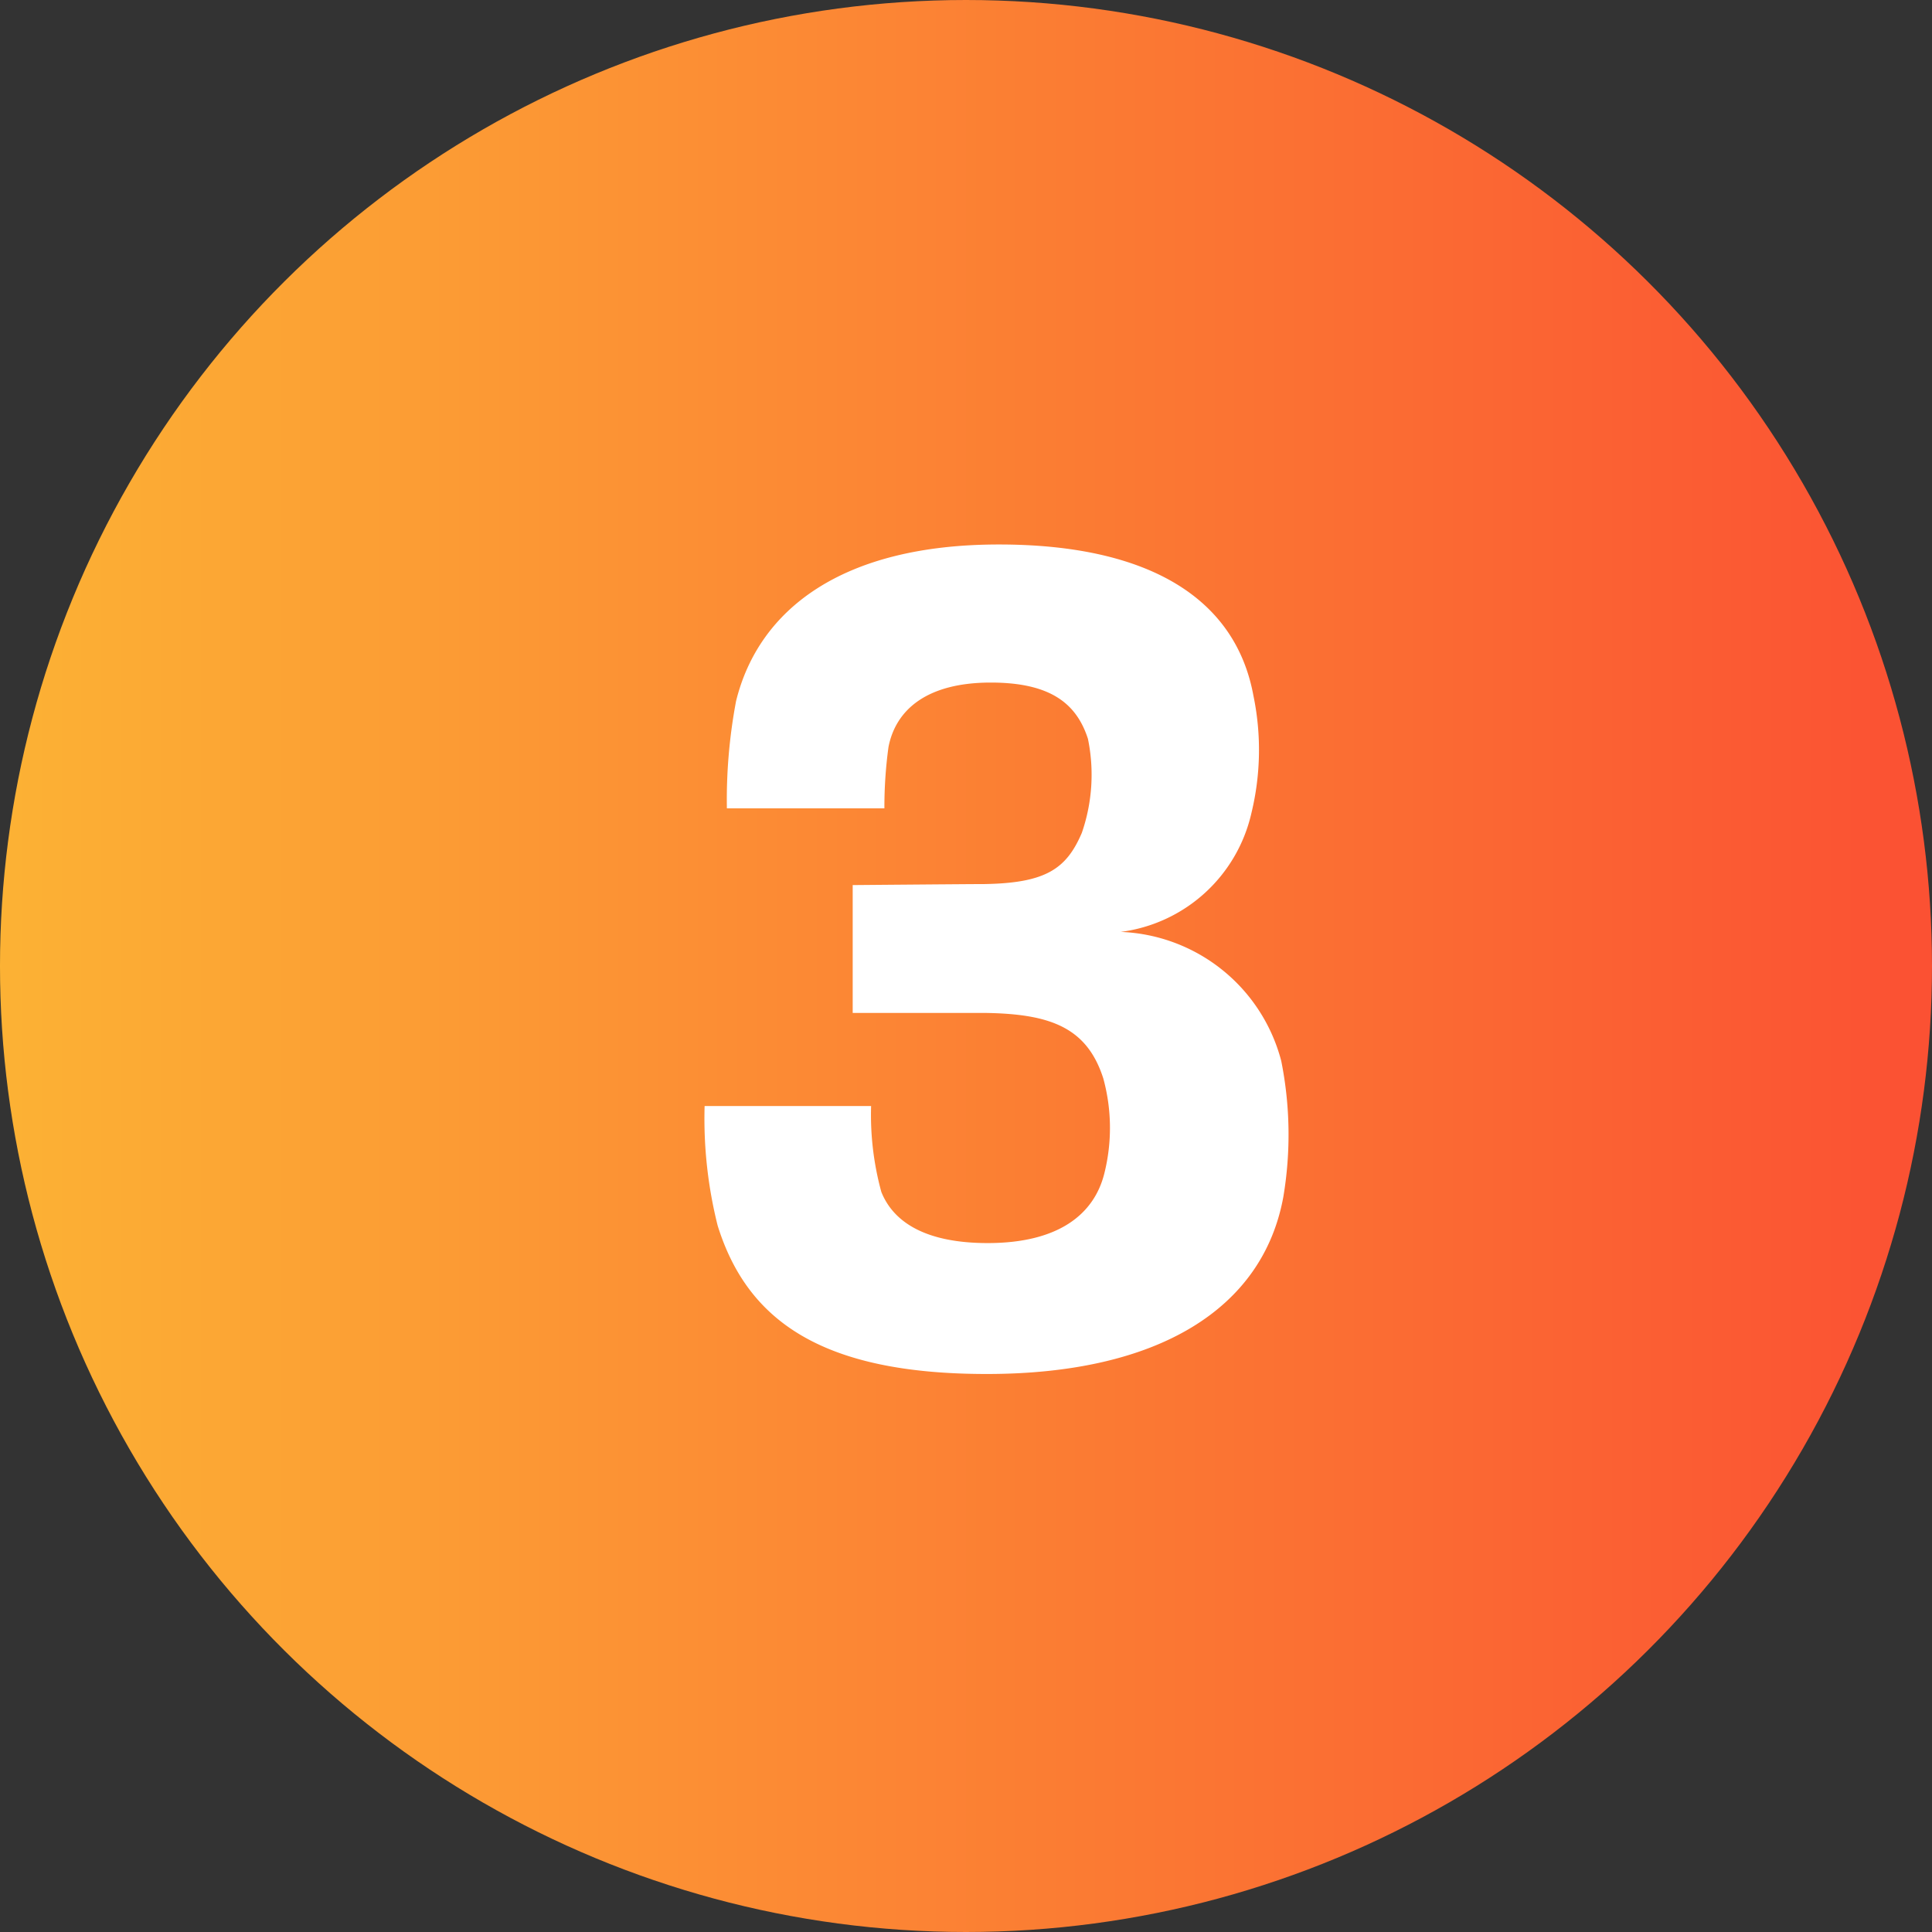
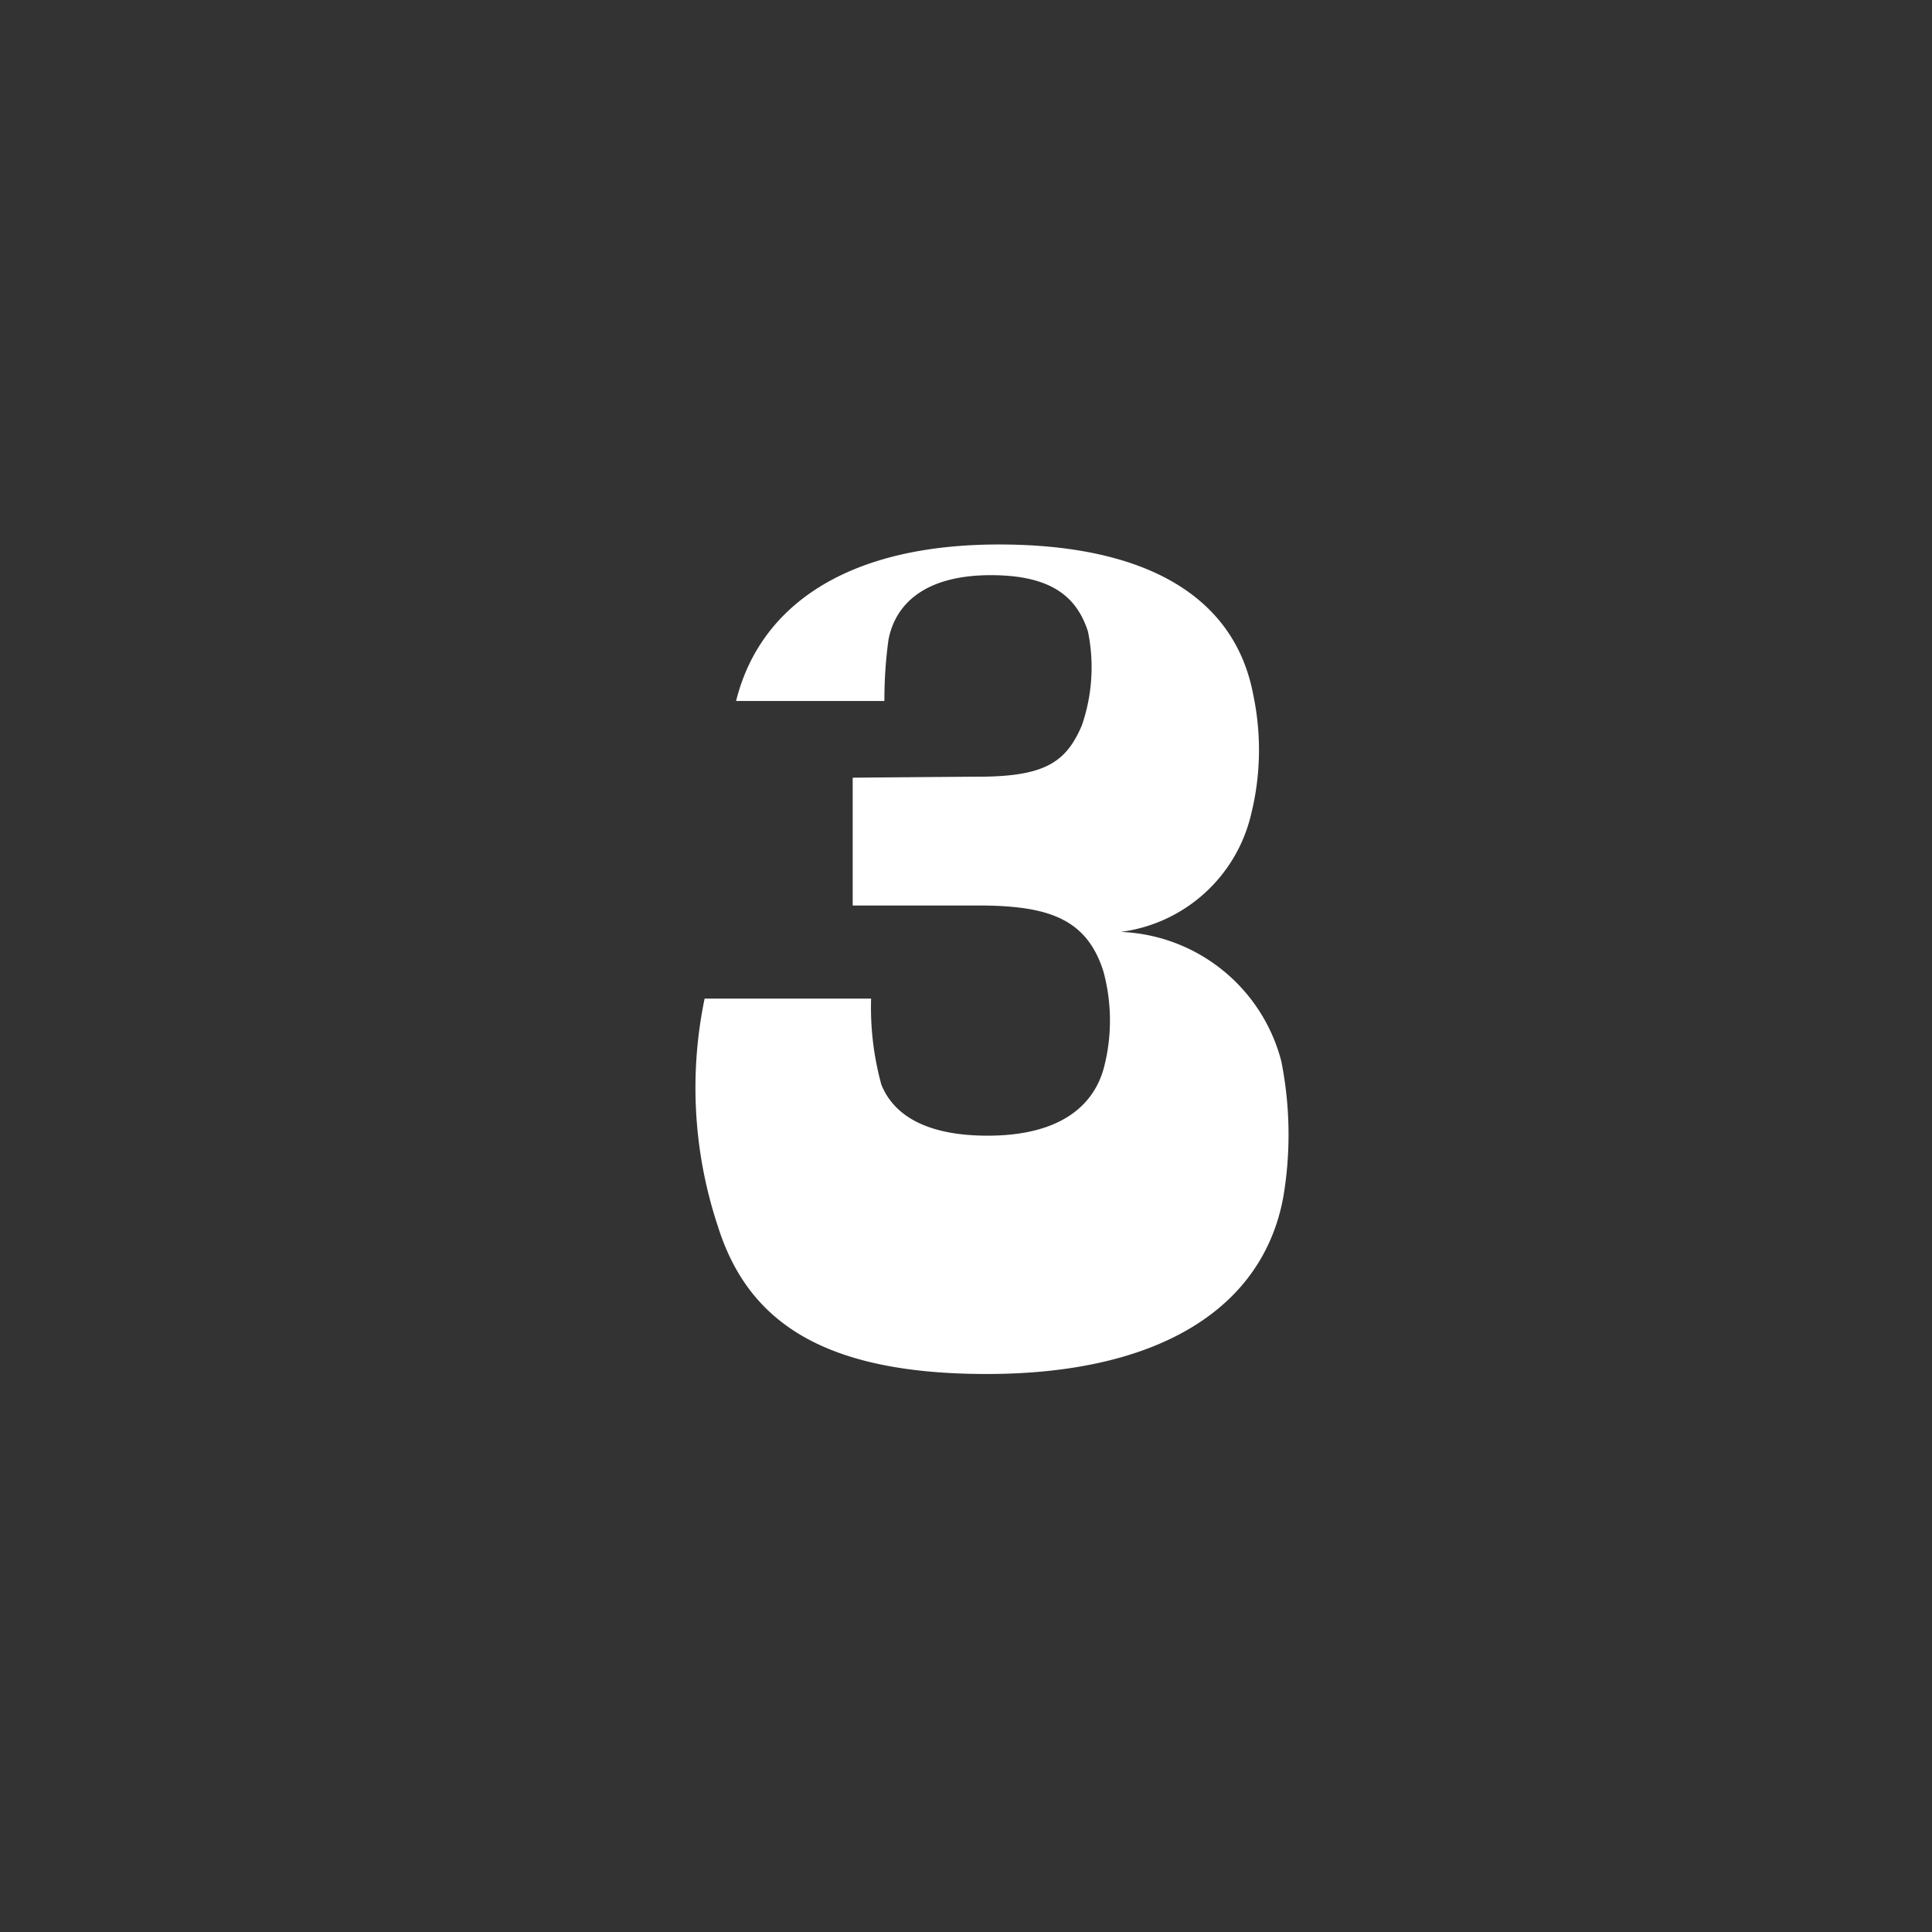
<svg xmlns="http://www.w3.org/2000/svg" width="34" height="34" viewBox="0 0 34 34">
  <rect x="0" y="0" width="34" height="34" fill="#333333" stroke="none" />
  <defs>
    <linearGradient id="linear-gradient" x1="0.5" x2="0.5" y2="1" gradientUnits="objectBoundingBox">
      <stop offset="0" stop-color="#fcb234" />
      <stop offset="1" stop-color="#fb5033" />
    </linearGradient>
  </defs>
  <g id="Group_50" data-name="Group 50" transform="translate(-1080 -1626)">
-     <circle id="Ellipse_3" data-name="Ellipse 3" cx="17" cy="17" r="17" transform="translate(1080 1660) rotate(-90)" fill="url(#linear-gradient)" />
-     <path id="Path_3" data-name="Path 3" d="M7.722,6.4a2.714,2.714,0,0,0,2.3-2.088,4.7,4.7,0,0,0,.036-2.07C9.738.5,8.172-.418,5.58-.418,2.808-.418,1.35.734.954,2.336a9.351,9.351,0,0,0-.162,1.89H3.564a7.763,7.763,0,0,1,.072-1.08c.126-.648.666-1.134,1.8-1.134,1.062,0,1.512.378,1.71.99a3.132,3.132,0,0,1-.108,1.656c-.27.63-.63.882-1.71.9-.234,0-2.322.018-2.322.018v2.25h2.34c1.134.018,1.782.252,2.07,1.152a3.29,3.29,0,0,1,.018,1.674c-.18.72-.81,1.224-2.052,1.224-1.08,0-1.656-.36-1.872-.9a5.125,5.125,0,0,1-.18-1.512H.4A7.722,7.722,0,0,0,.63,11.57c.522,1.674,1.836,2.61,4.734,2.61,3.024,0,4.86-1.152,5.22-3.114a6.6,6.6,0,0,0-.036-2.394A3.042,3.042,0,0,0,7.722,6.4Z" transform="translate(1092 1636)" fill="#fff" />
+     <path id="Path_3" data-name="Path 3" d="M7.722,6.4a2.714,2.714,0,0,0,2.3-2.088,4.7,4.7,0,0,0,.036-2.07C9.738.5,8.172-.418,5.58-.418,2.808-.418,1.35.734.954,2.336H3.564a7.763,7.763,0,0,1,.072-1.08c.126-.648.666-1.134,1.8-1.134,1.062,0,1.512.378,1.71.99a3.132,3.132,0,0,1-.108,1.656c-.27.63-.63.882-1.71.9-.234,0-2.322.018-2.322.018v2.25h2.34c1.134.018,1.782.252,2.07,1.152a3.29,3.29,0,0,1,.018,1.674c-.18.72-.81,1.224-2.052,1.224-1.08,0-1.656-.36-1.872-.9a5.125,5.125,0,0,1-.18-1.512H.4A7.722,7.722,0,0,0,.63,11.57c.522,1.674,1.836,2.61,4.734,2.61,3.024,0,4.86-1.152,5.22-3.114a6.6,6.6,0,0,0-.036-2.394A3.042,3.042,0,0,0,7.722,6.4Z" transform="translate(1092 1636)" fill="#fff" />
  </g>
</svg>